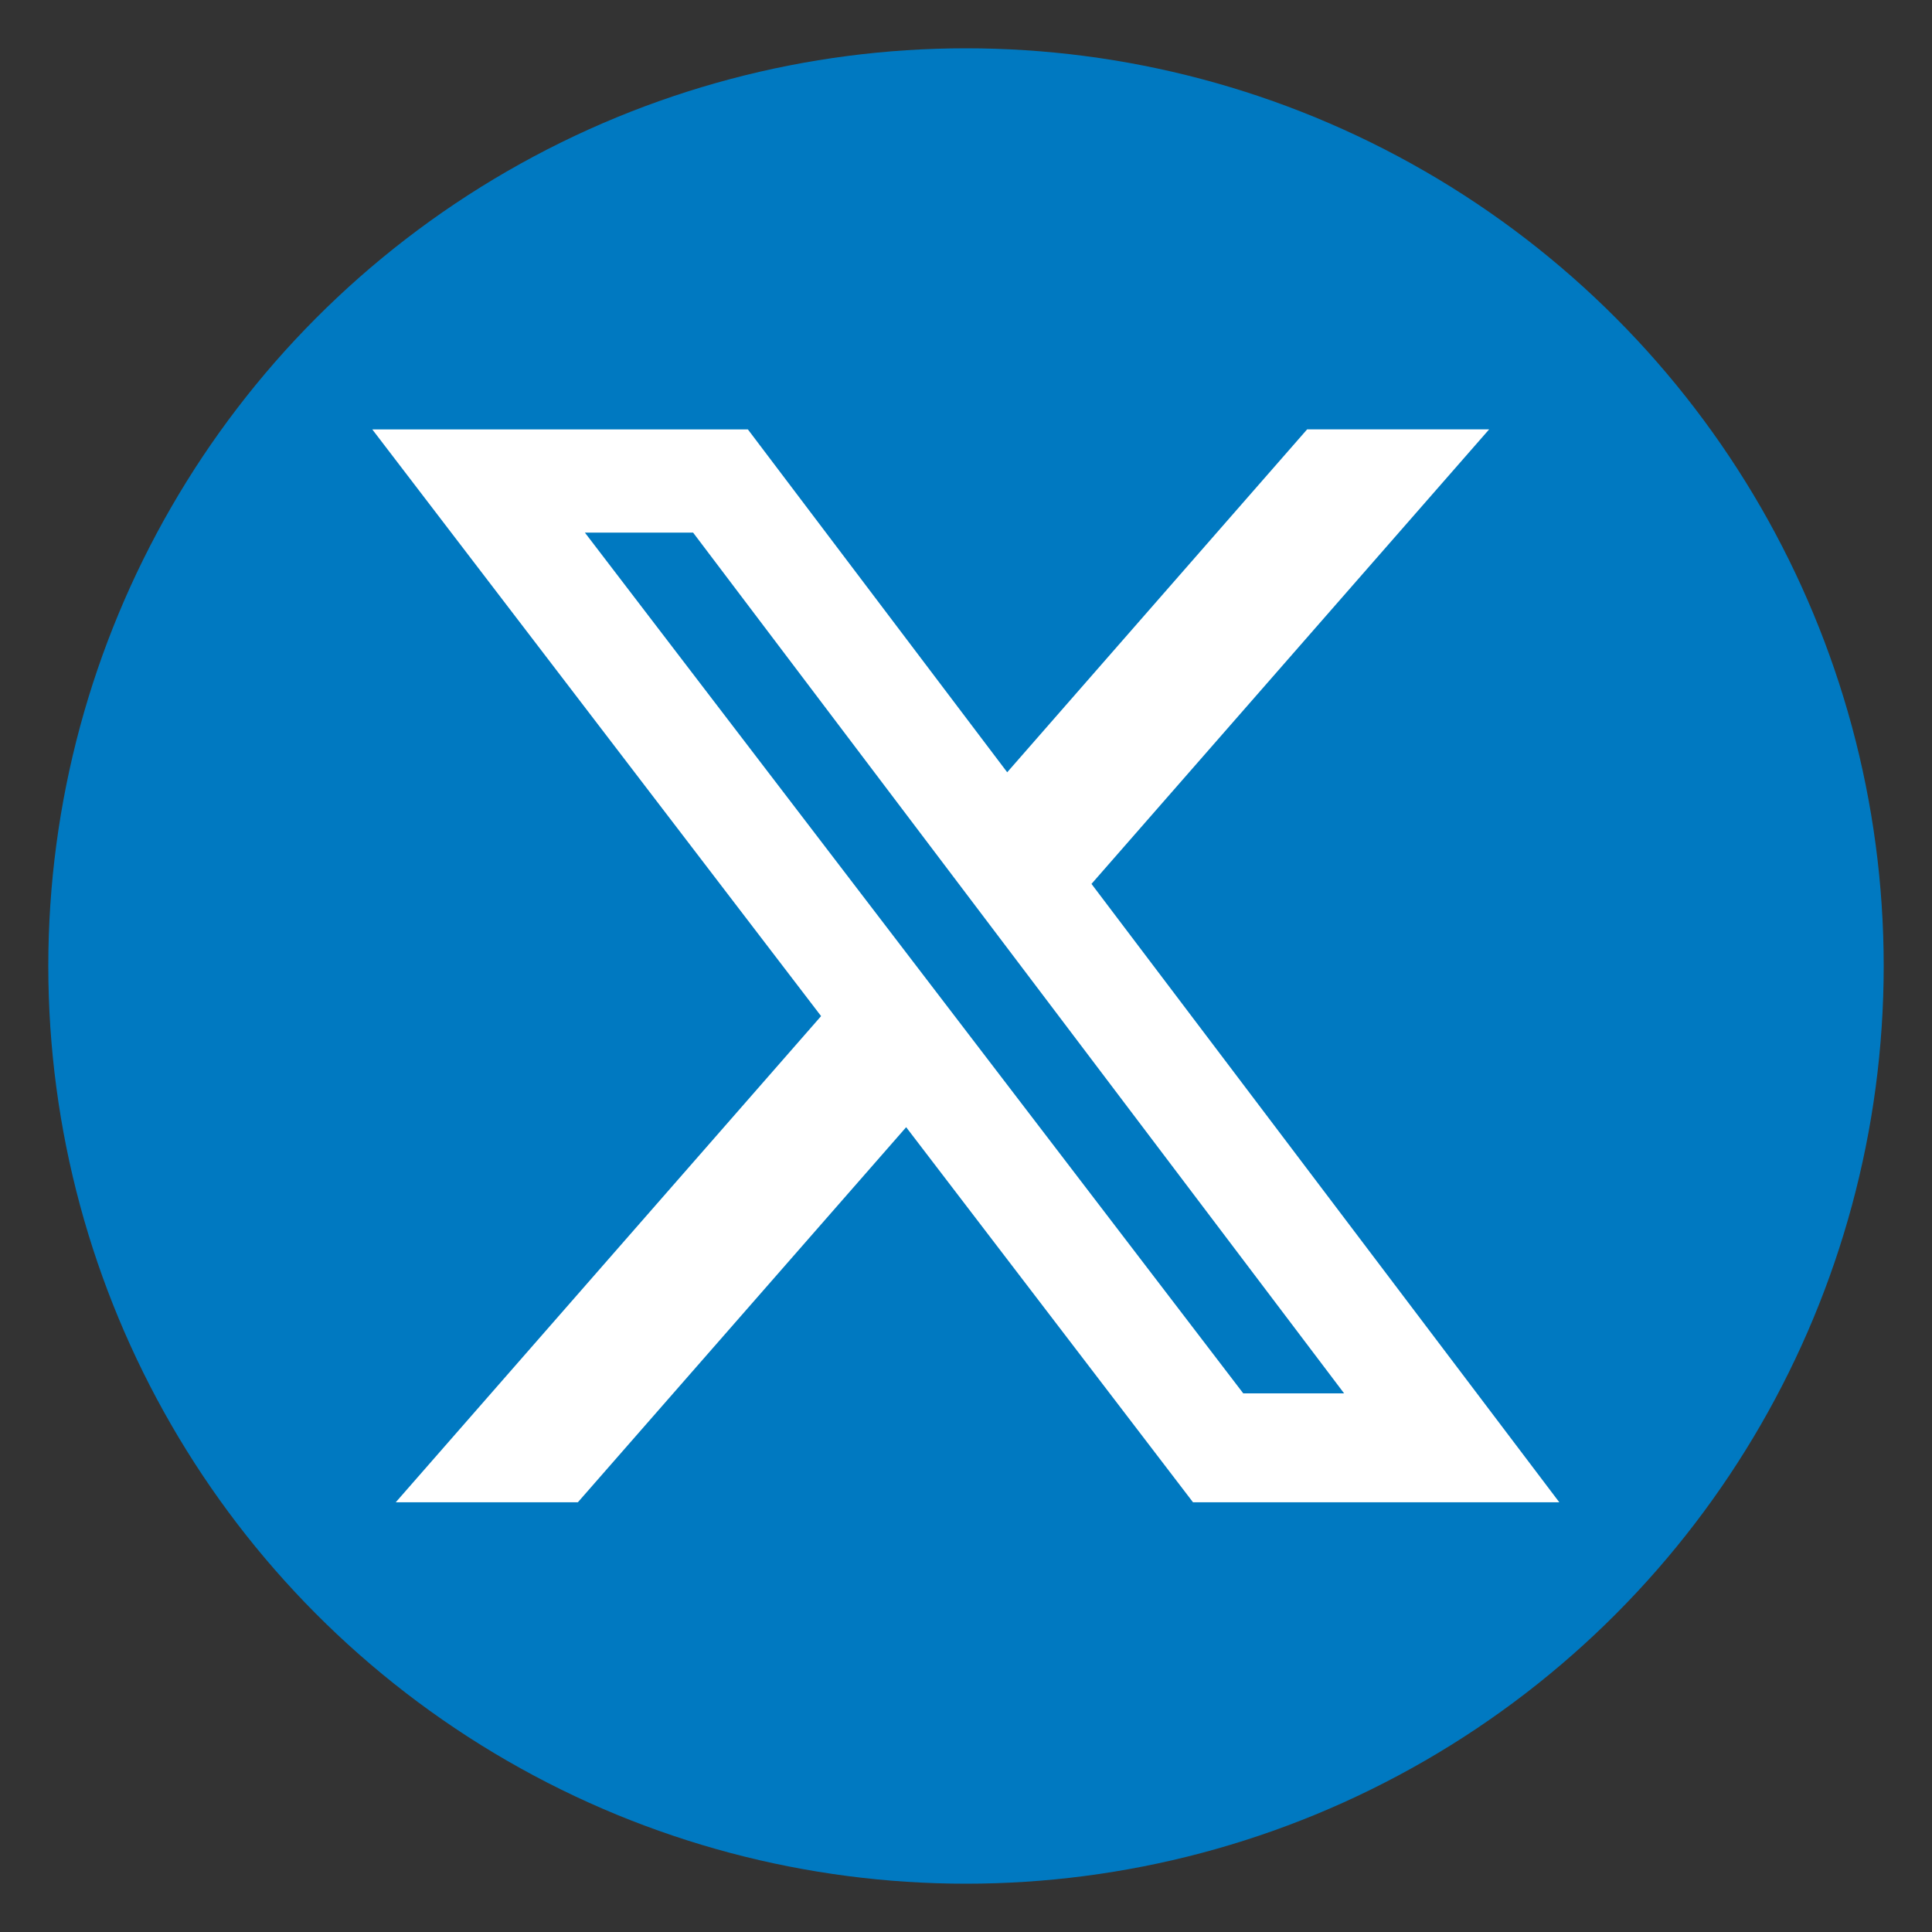
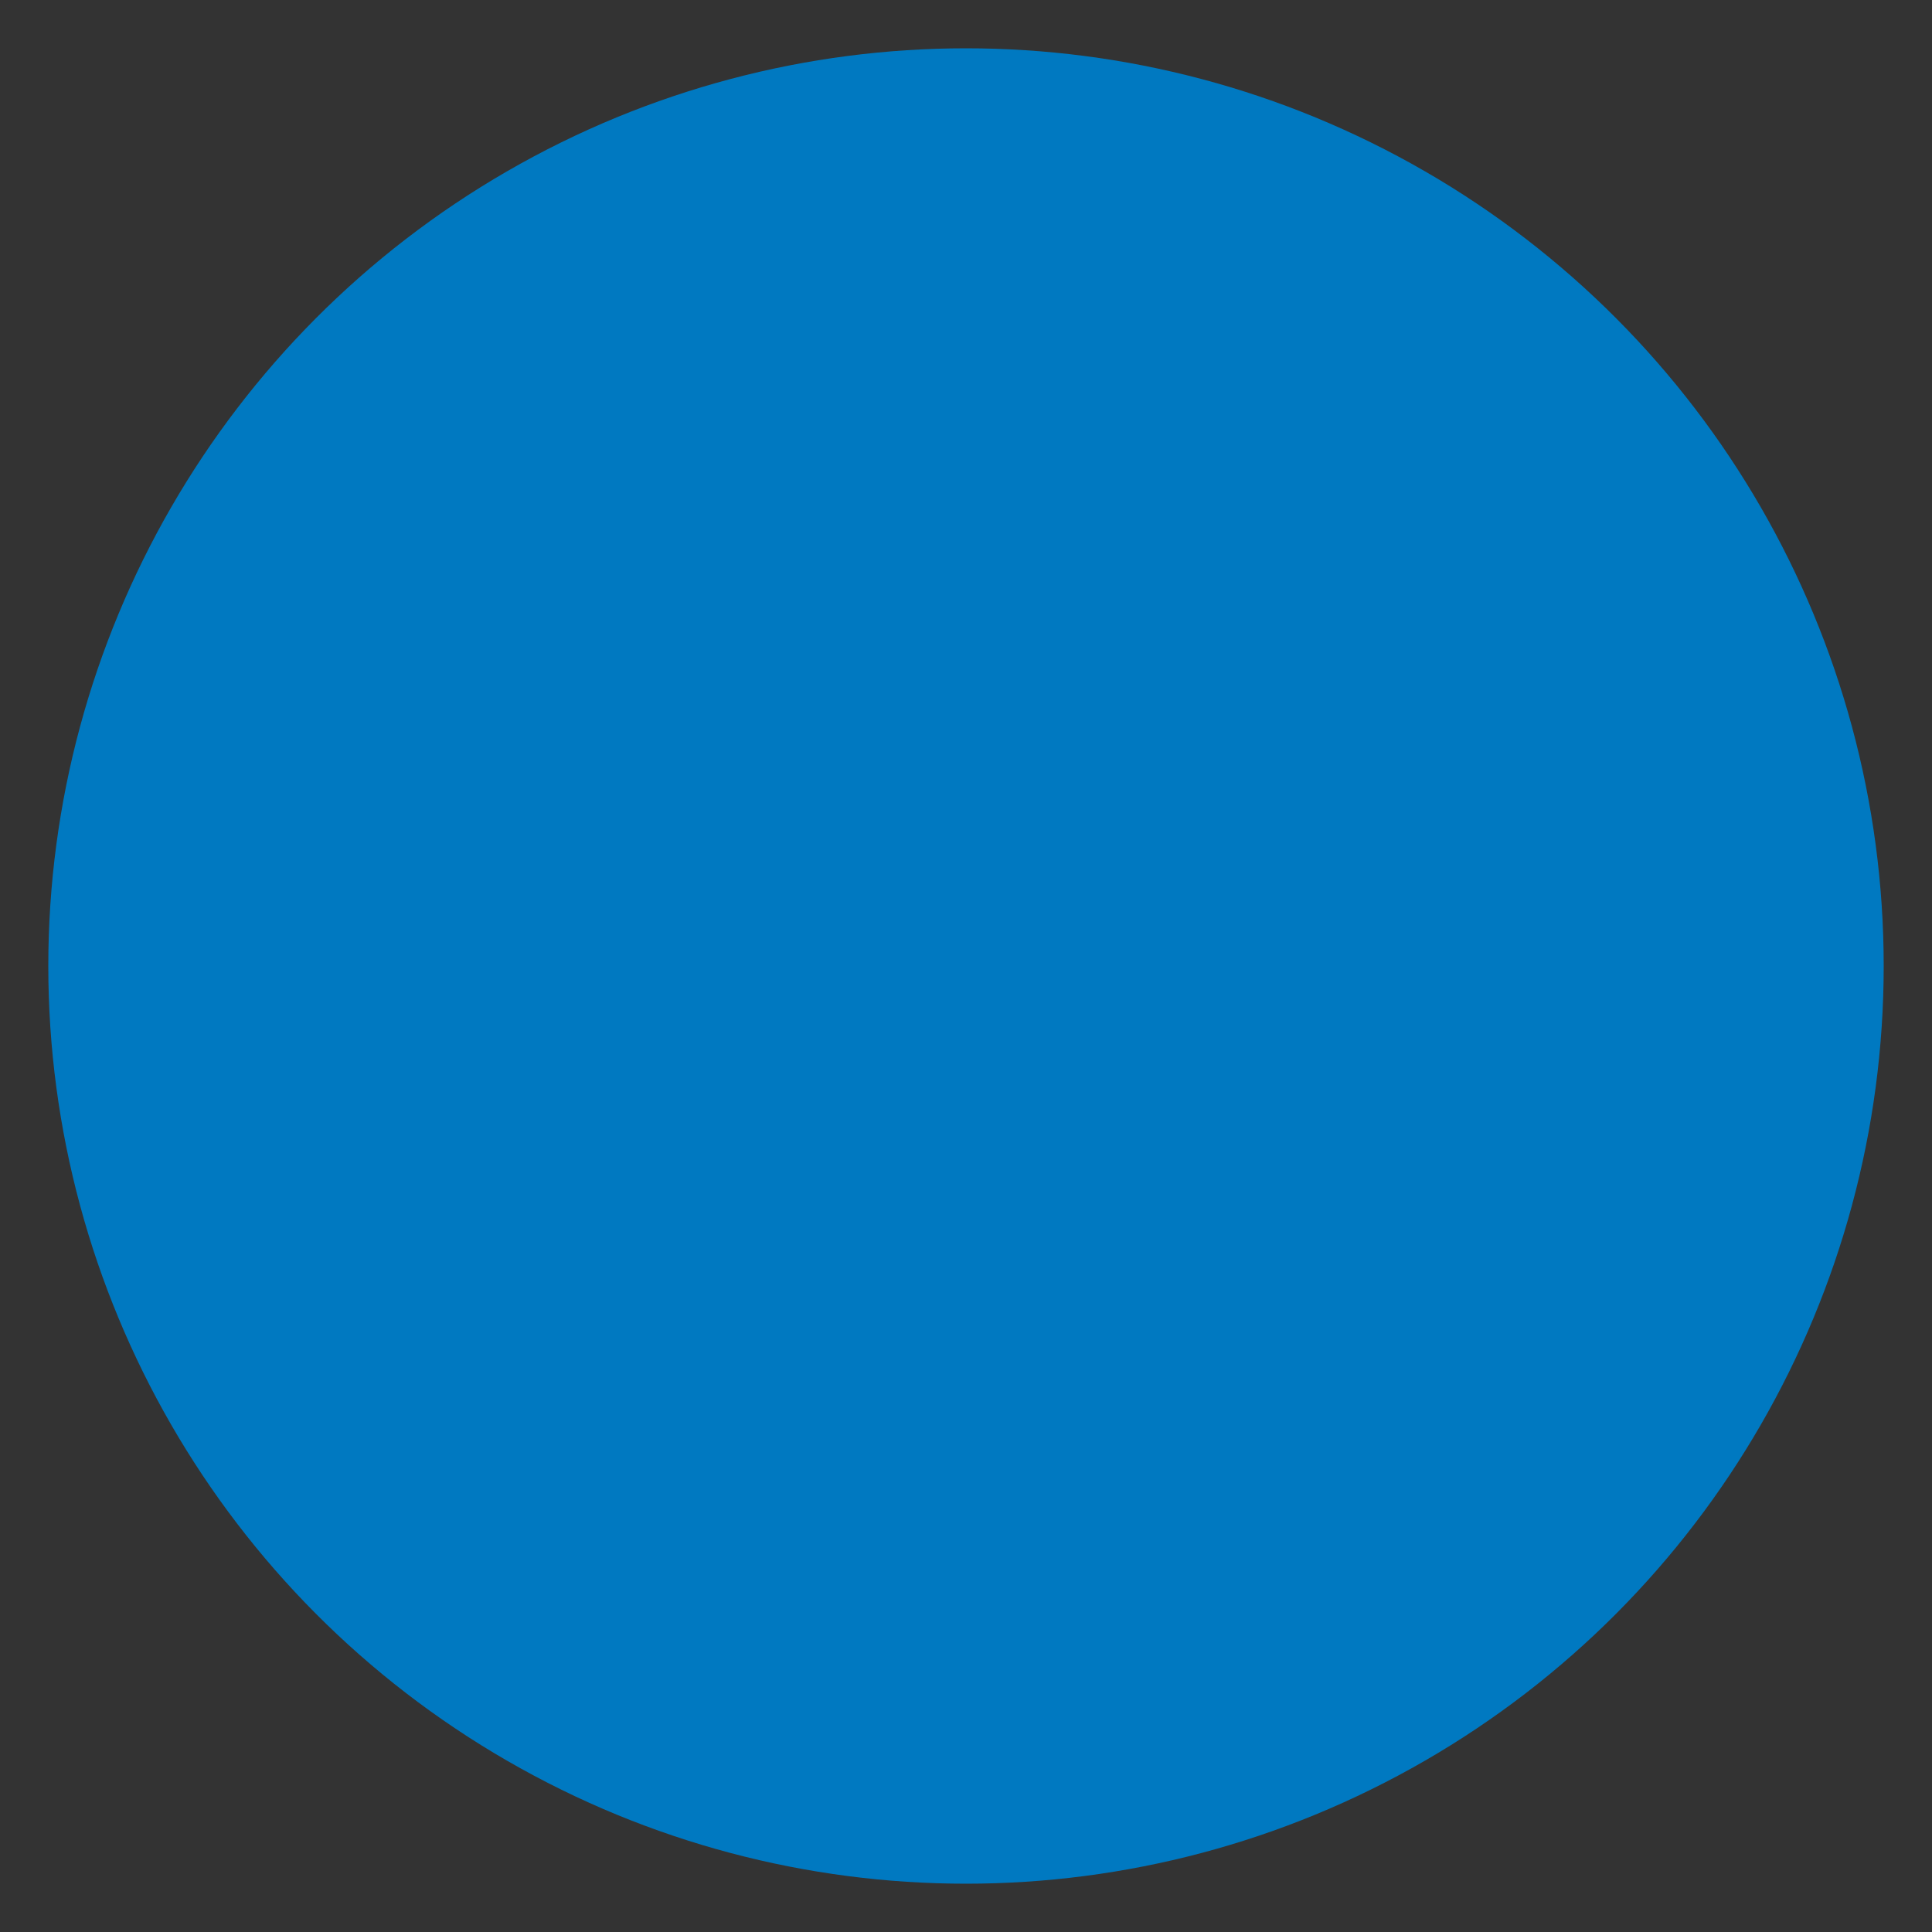
<svg xmlns="http://www.w3.org/2000/svg" width="40" height="40" viewBox="0 0 40 40">
  <rect x="0" y="0" width="40" height="40" fill="#333333" stroke="none" />
  <style>
    .x-icon {
      fill: #ffffff;
    }
    .x-circle {
      fill: #0079c1;
    }
  </style>
  <circle cx="20" cy="20" r="19" class="x-circle" />
  <g transform="matrix(1.024, 0, 0, 1.024, 7.708, 7.709)" style="">
    <title>X</title>
-     <path d="M18.901 1.153h3.68l-8.04 9.19L24 22.846h-7.406l-5.8-7.584-6.638 7.584H.474l8.6-9.83L0 1.154h7.594l5.243 6.932ZM17.61 20.644h2.039L6.486 3.24H4.298Z" style="fill: rgb(255, 255, 255);" />
  </g>
</svg>